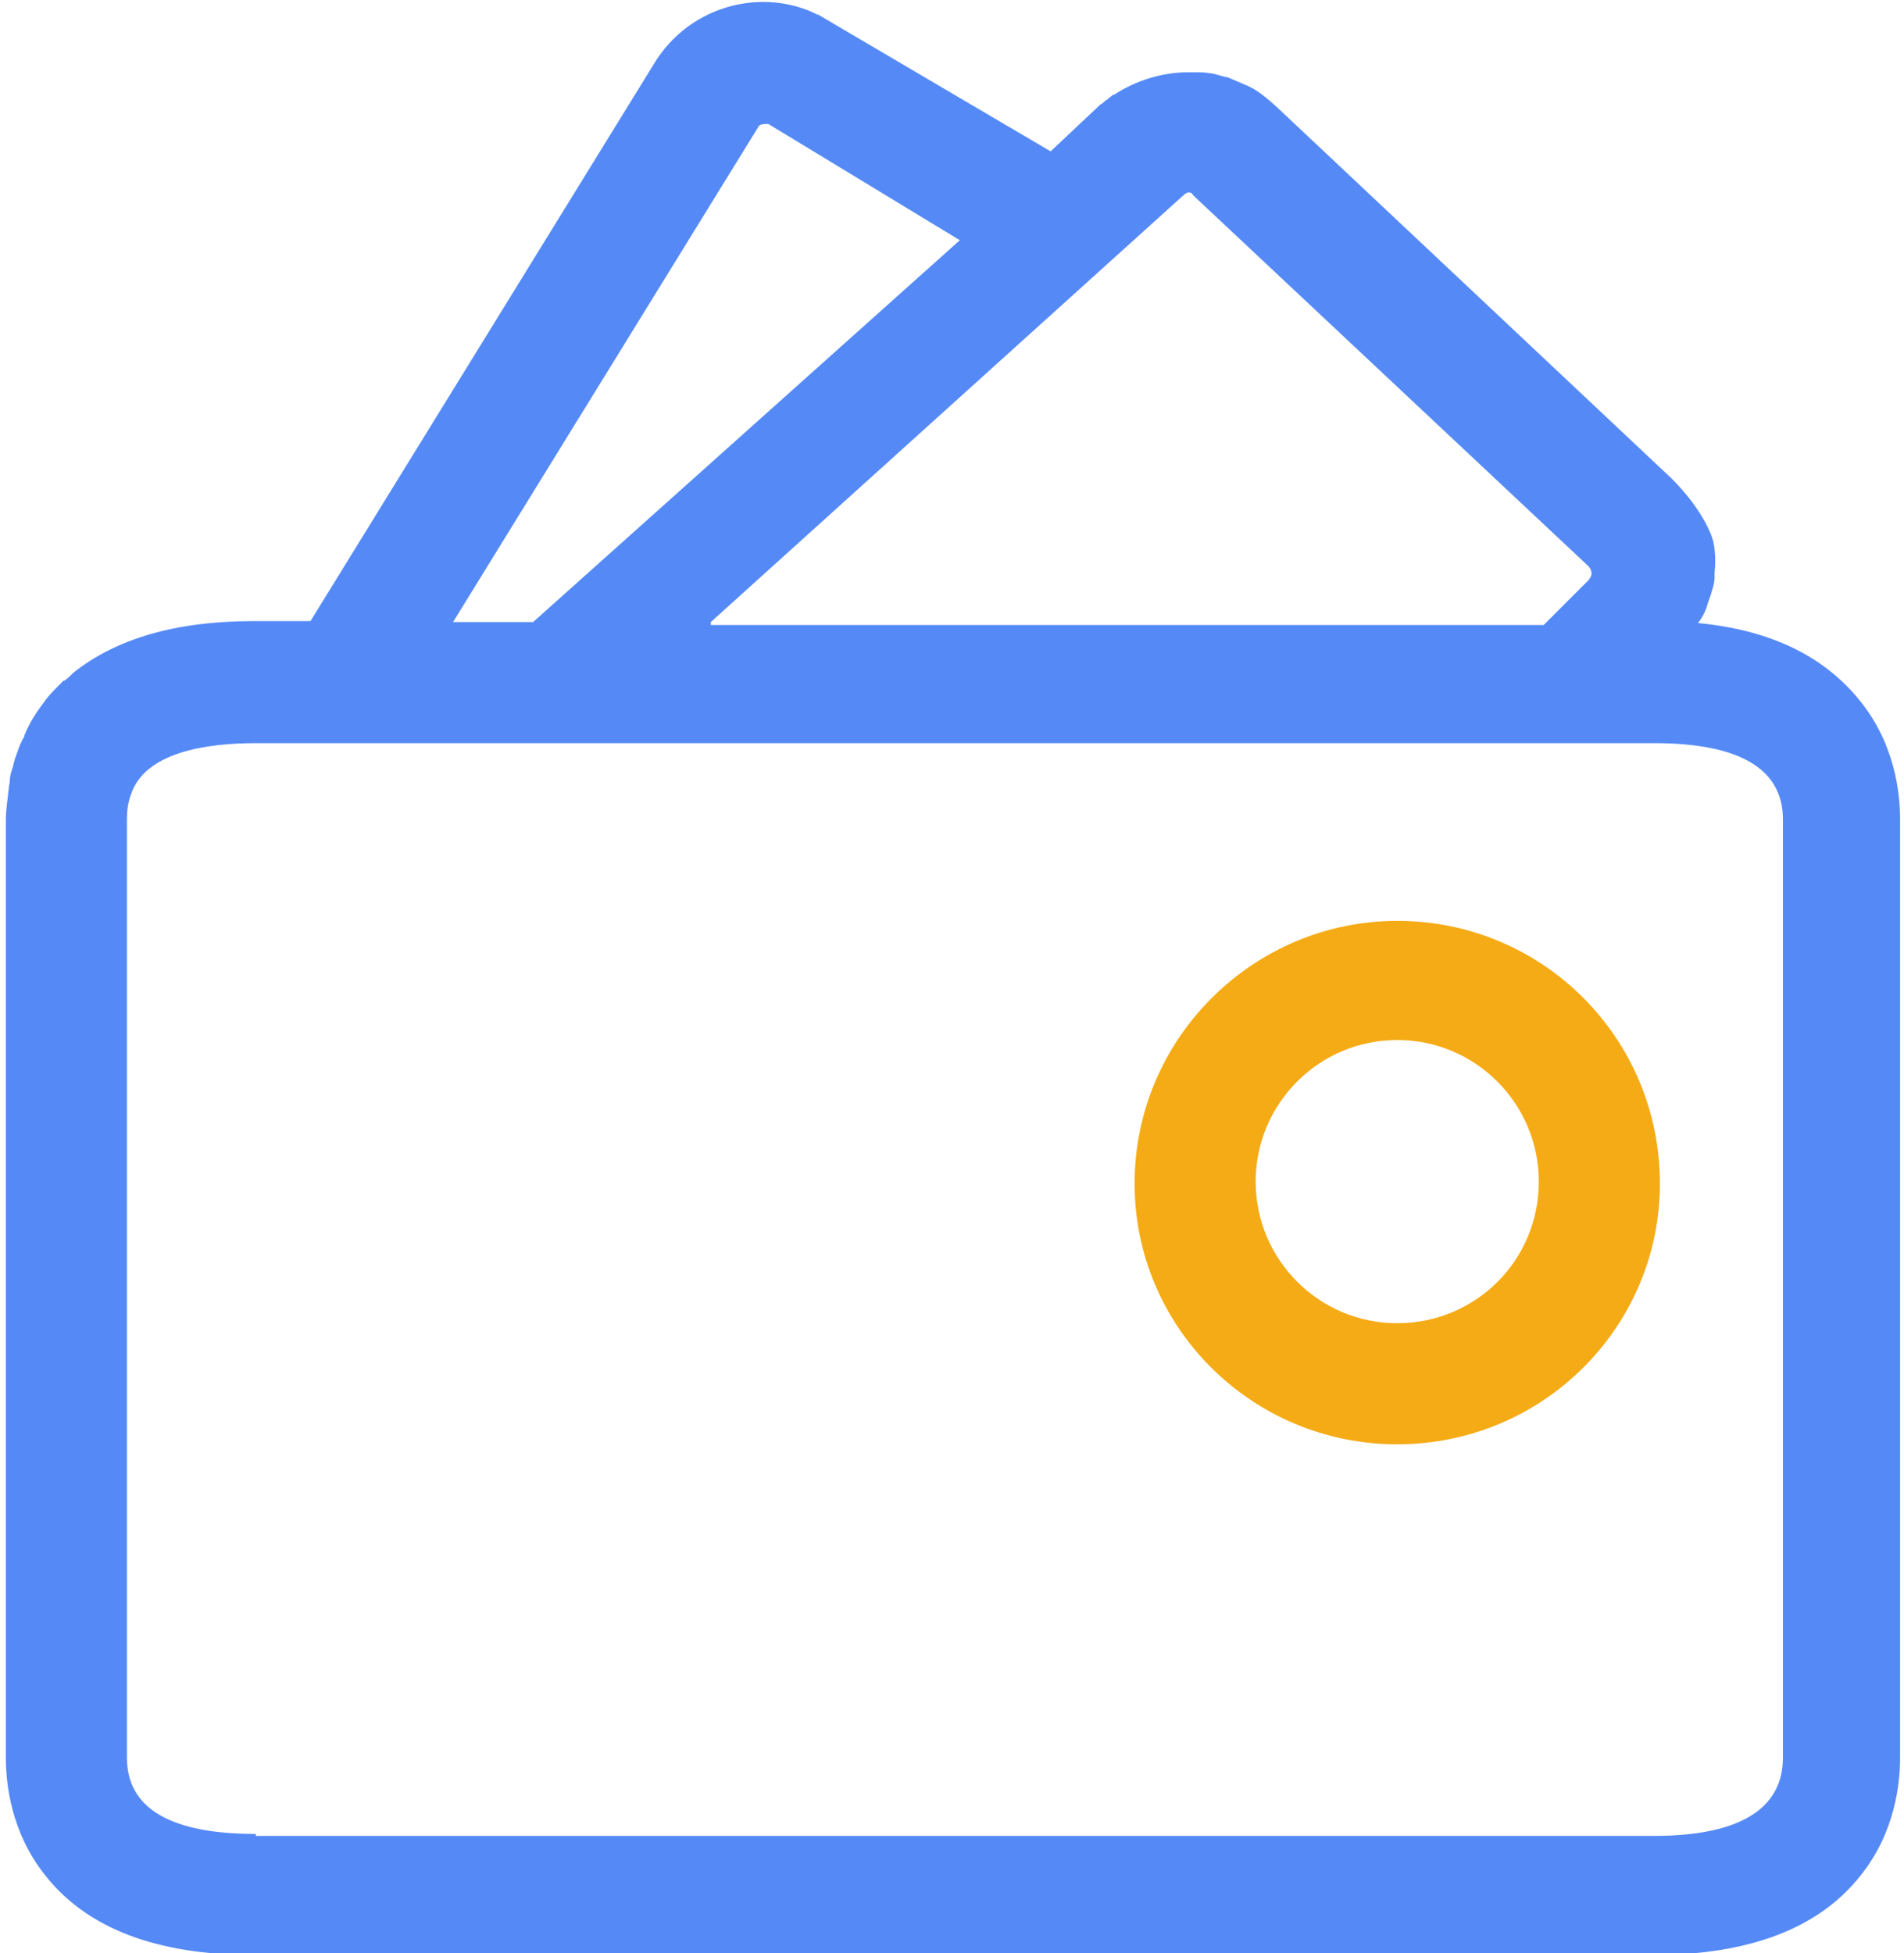
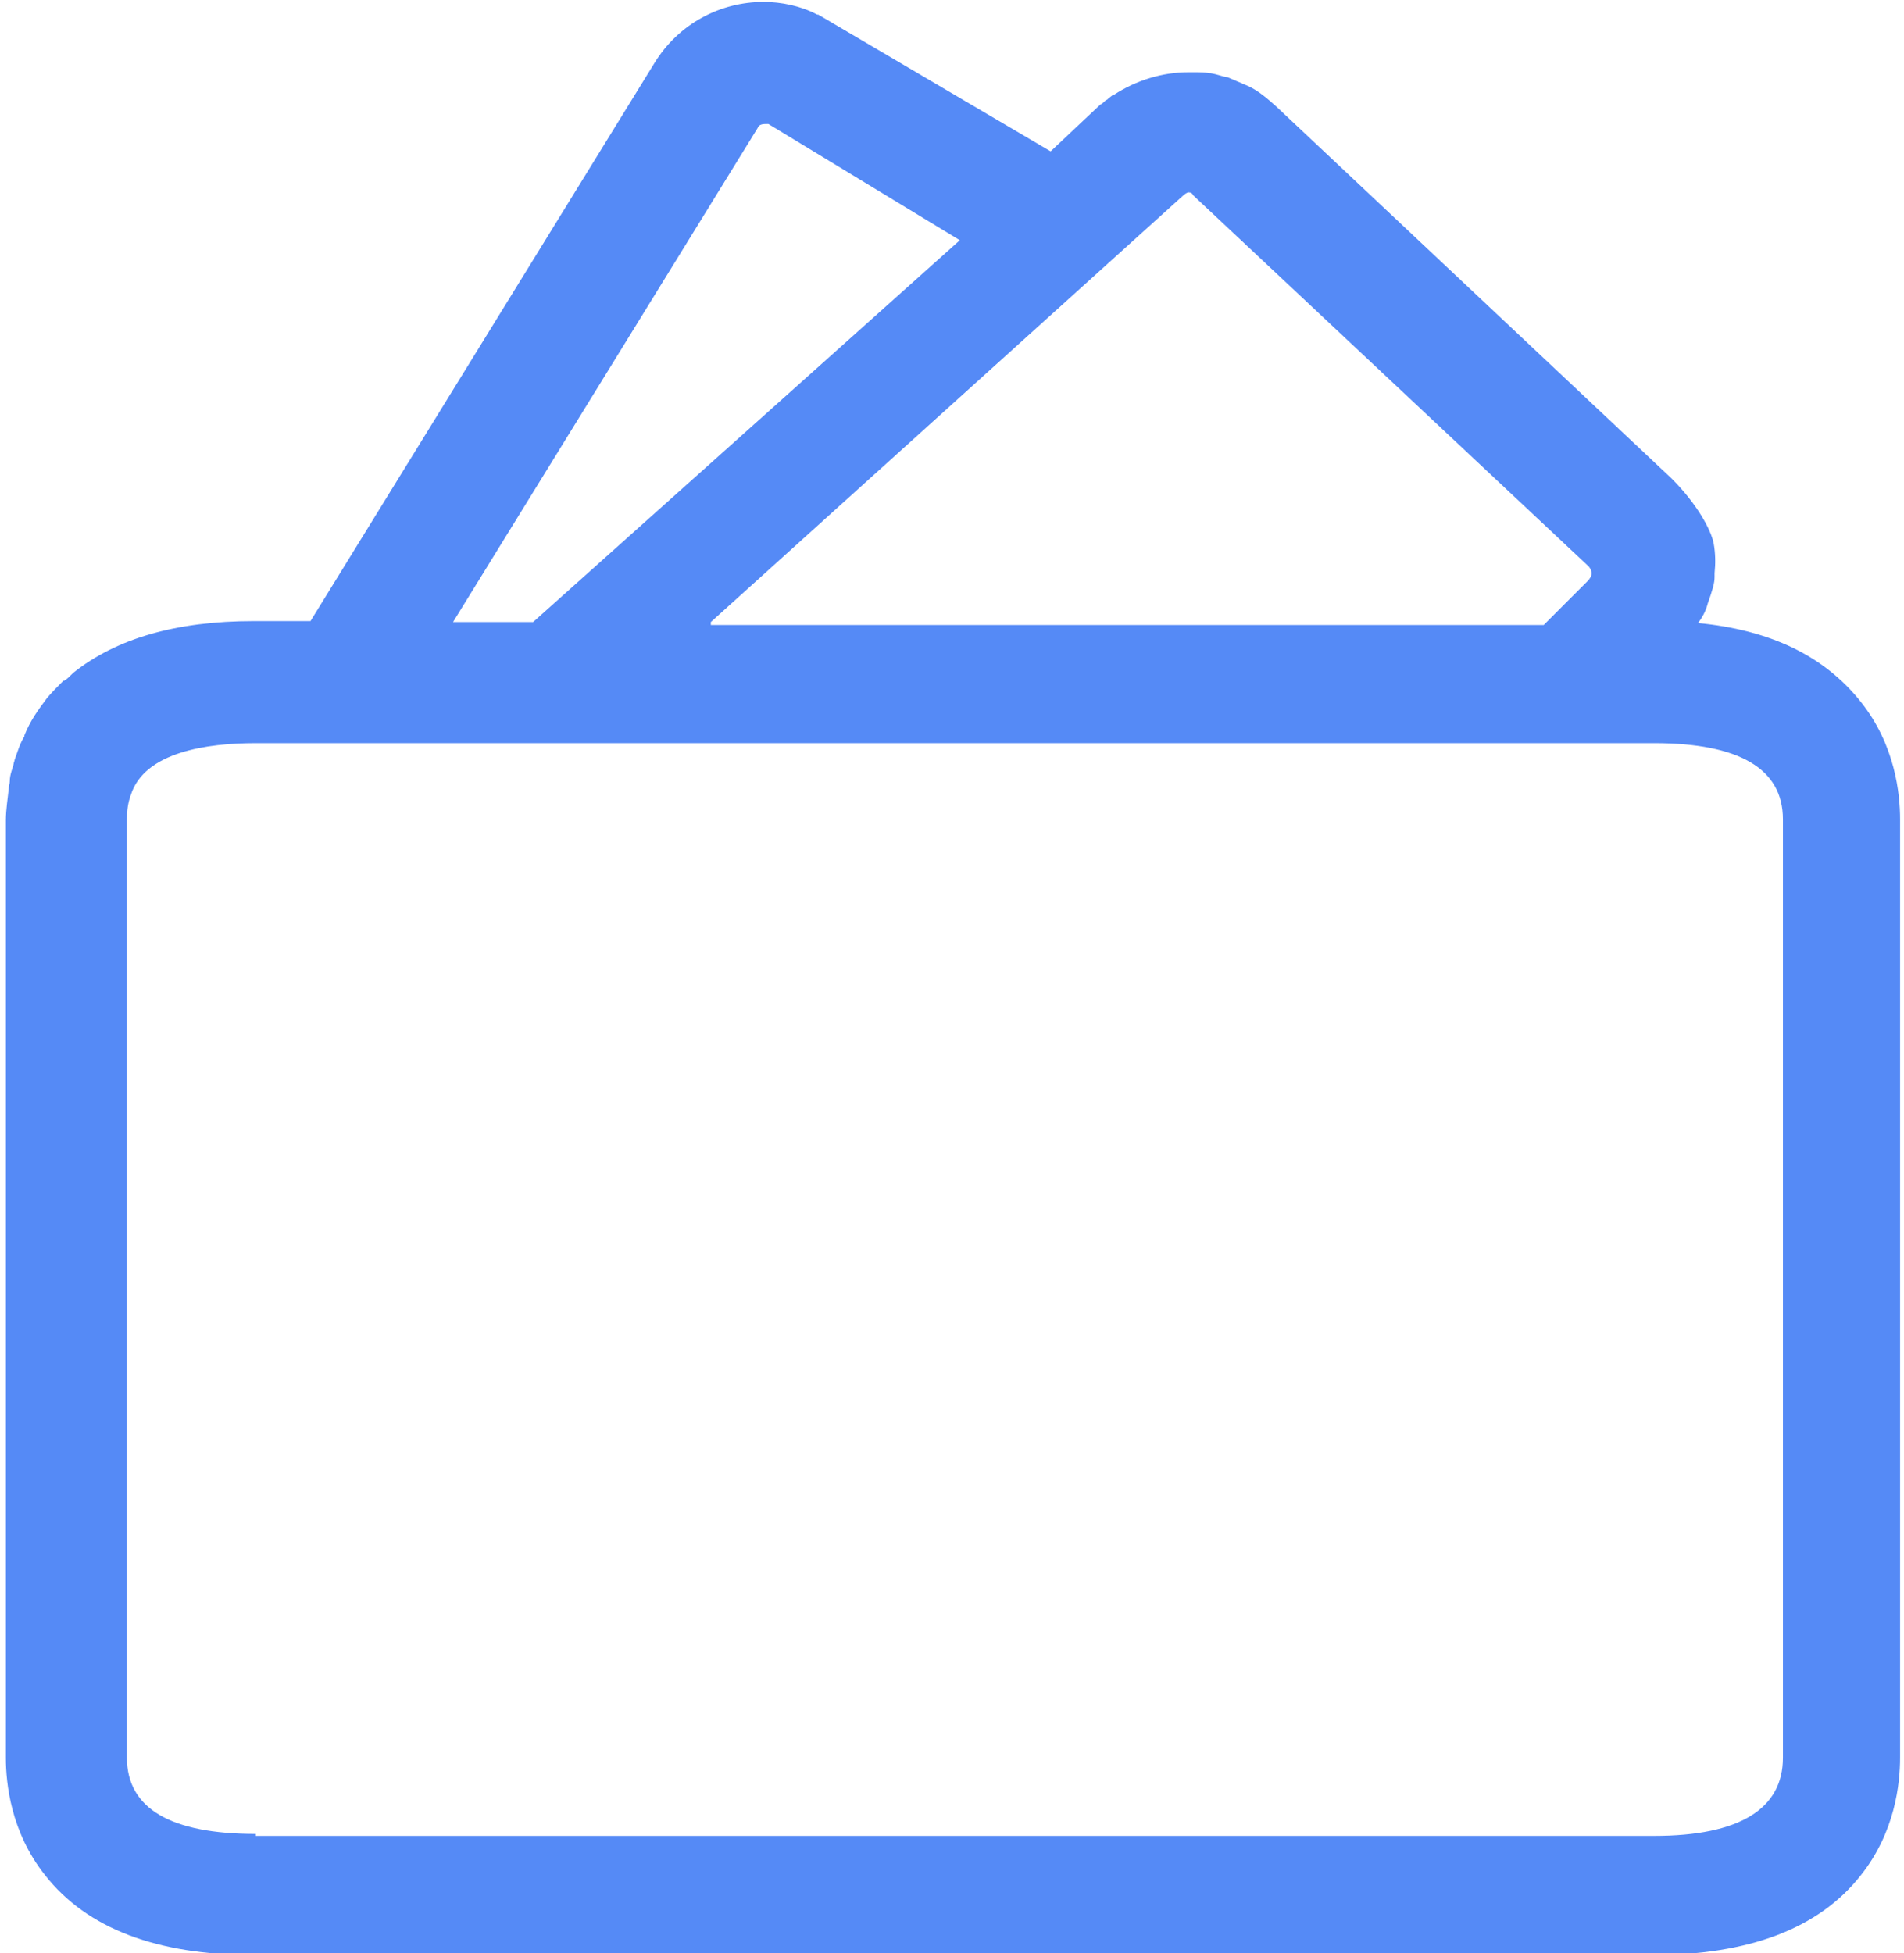
<svg xmlns="http://www.w3.org/2000/svg" version="1.1" id="图层_1" x="0px" y="0px" viewBox="0 0 195 200" style="enable-background:new 0 0 195 200;" xml:space="preserve">
  <style type="text/css">
	.st0{fill:#F5AB15;}
	.st1{fill:#558AF6;}
</style>
  <g>
-     <path class="st0" d="M143.1,94.3c-14.7,0-26.9,12-26.9,26.9c0,14.7,12,26.7,26.9,26.7c14.9,0,26.9-12,26.9-26.7   C170,106.3,158,94.3,143.1,94.3L143.1,94.3z M143.1,135.5c-8,0-14.5-6.5-14.5-14.5s6.5-14.5,14.5-14.5c8,0,14.5,6.5,14.5,14.5   C157.6,129.1,151.1,135.5,143.1,135.5L143.1,135.5z" />
-   </g>
+     </g>
  <g>
    <path class="st1" d="M78.2,0.2c-4.4,0-8.7,2.2-11.2,6.3L31.8,63.6H26c-8,0-14.1,1.8-18.5,5.3L7.4,69c-0.3,0.3-0.5,0.5-0.8,0.7H6.5   c-0.5,0.5-1.2,1.2-1.7,1.8c-0.9,1.2-1.7,2.3-2.3,3.8v0.1C2,76.2,1.8,77,1.5,77.8c0,0.1-0.1,0.3-0.1,0.4C1.3,78.7,1,79.3,1,80l0,0   c0,0.3-0.1,0.4-0.1,0.7c-0.1,1-0.3,2.2-0.3,3.3V180c0,2.6,0.5,7.6,4,12c4.3,5.5,11.5,8.2,21.4,8.2h143.2c9.9,0,17.1-2.7,21.4-8.2   c3.5-4.4,4-9.4,4-12V83.9c0-2.6-0.5-7.6-4-12c-3.8-4.8-9.4-7.4-16.7-8.1c0.4-0.5,0.8-1.2,1-2c0.5-1.4,0.7-2.1,0.7-2.7   c0-0.1,0-0.3,0-0.4c0.1-1,0.1-2-0.1-3.1c-0.3-1.4-1.7-4-4.3-6.6l-40.5-38.1c-0.9-0.8-1.8-1.6-2.9-2.1l-2.1-0.9h-0.1l0,0   c-0.5-0.1-1-0.3-1.6-0.4h-0.1c-0.5-0.1-1-0.1-1.7-0.1l0,0c-0.1,0-0.3,0-0.5,0c-2.6,0-5.3,0.8-7.6,2.3h-0.1   c-0.1,0.1-0.4,0.3-0.5,0.4l-0.1,0.1c-0.3,0.1-0.4,0.4-0.7,0.5l-5.1,4.8L83.8,1.5h-0.1C82,0.6,80,0.2,78.2,0.2L78.2,0.2z M46.4,63.7   l31.2-50.6c0.1-0.3,0.4-0.4,0.8-0.4c0.1,0,0.1,0,0.3,0l19.6,11.9L54.6,63.7h-0.1H46.4L46.4,63.7z M72.8,63.7L121.2,20   c0.1-0.1,0.4-0.3,0.5-0.3c0.3,0,0.4,0.1,0.5,0.3L162.7,58c0.1,0.1,0.3,0.4,0.3,0.7c0,0.3-0.1,0.4-0.3,0.7l-4.6,4.6H72.8V63.7z    M26.2,187.8c-8.7,0-13.2-2.6-13.2-7.8V83.9c0-0.9,0.1-1.7,0.4-2.5c1.4-4.4,7.8-5.3,12.8-5.3h143.2c8.7,0,13.2,2.6,13.2,7.8V180   c0,5.2-4.4,8-13.2,8H26.2V187.8z" />
  </g>
</svg>